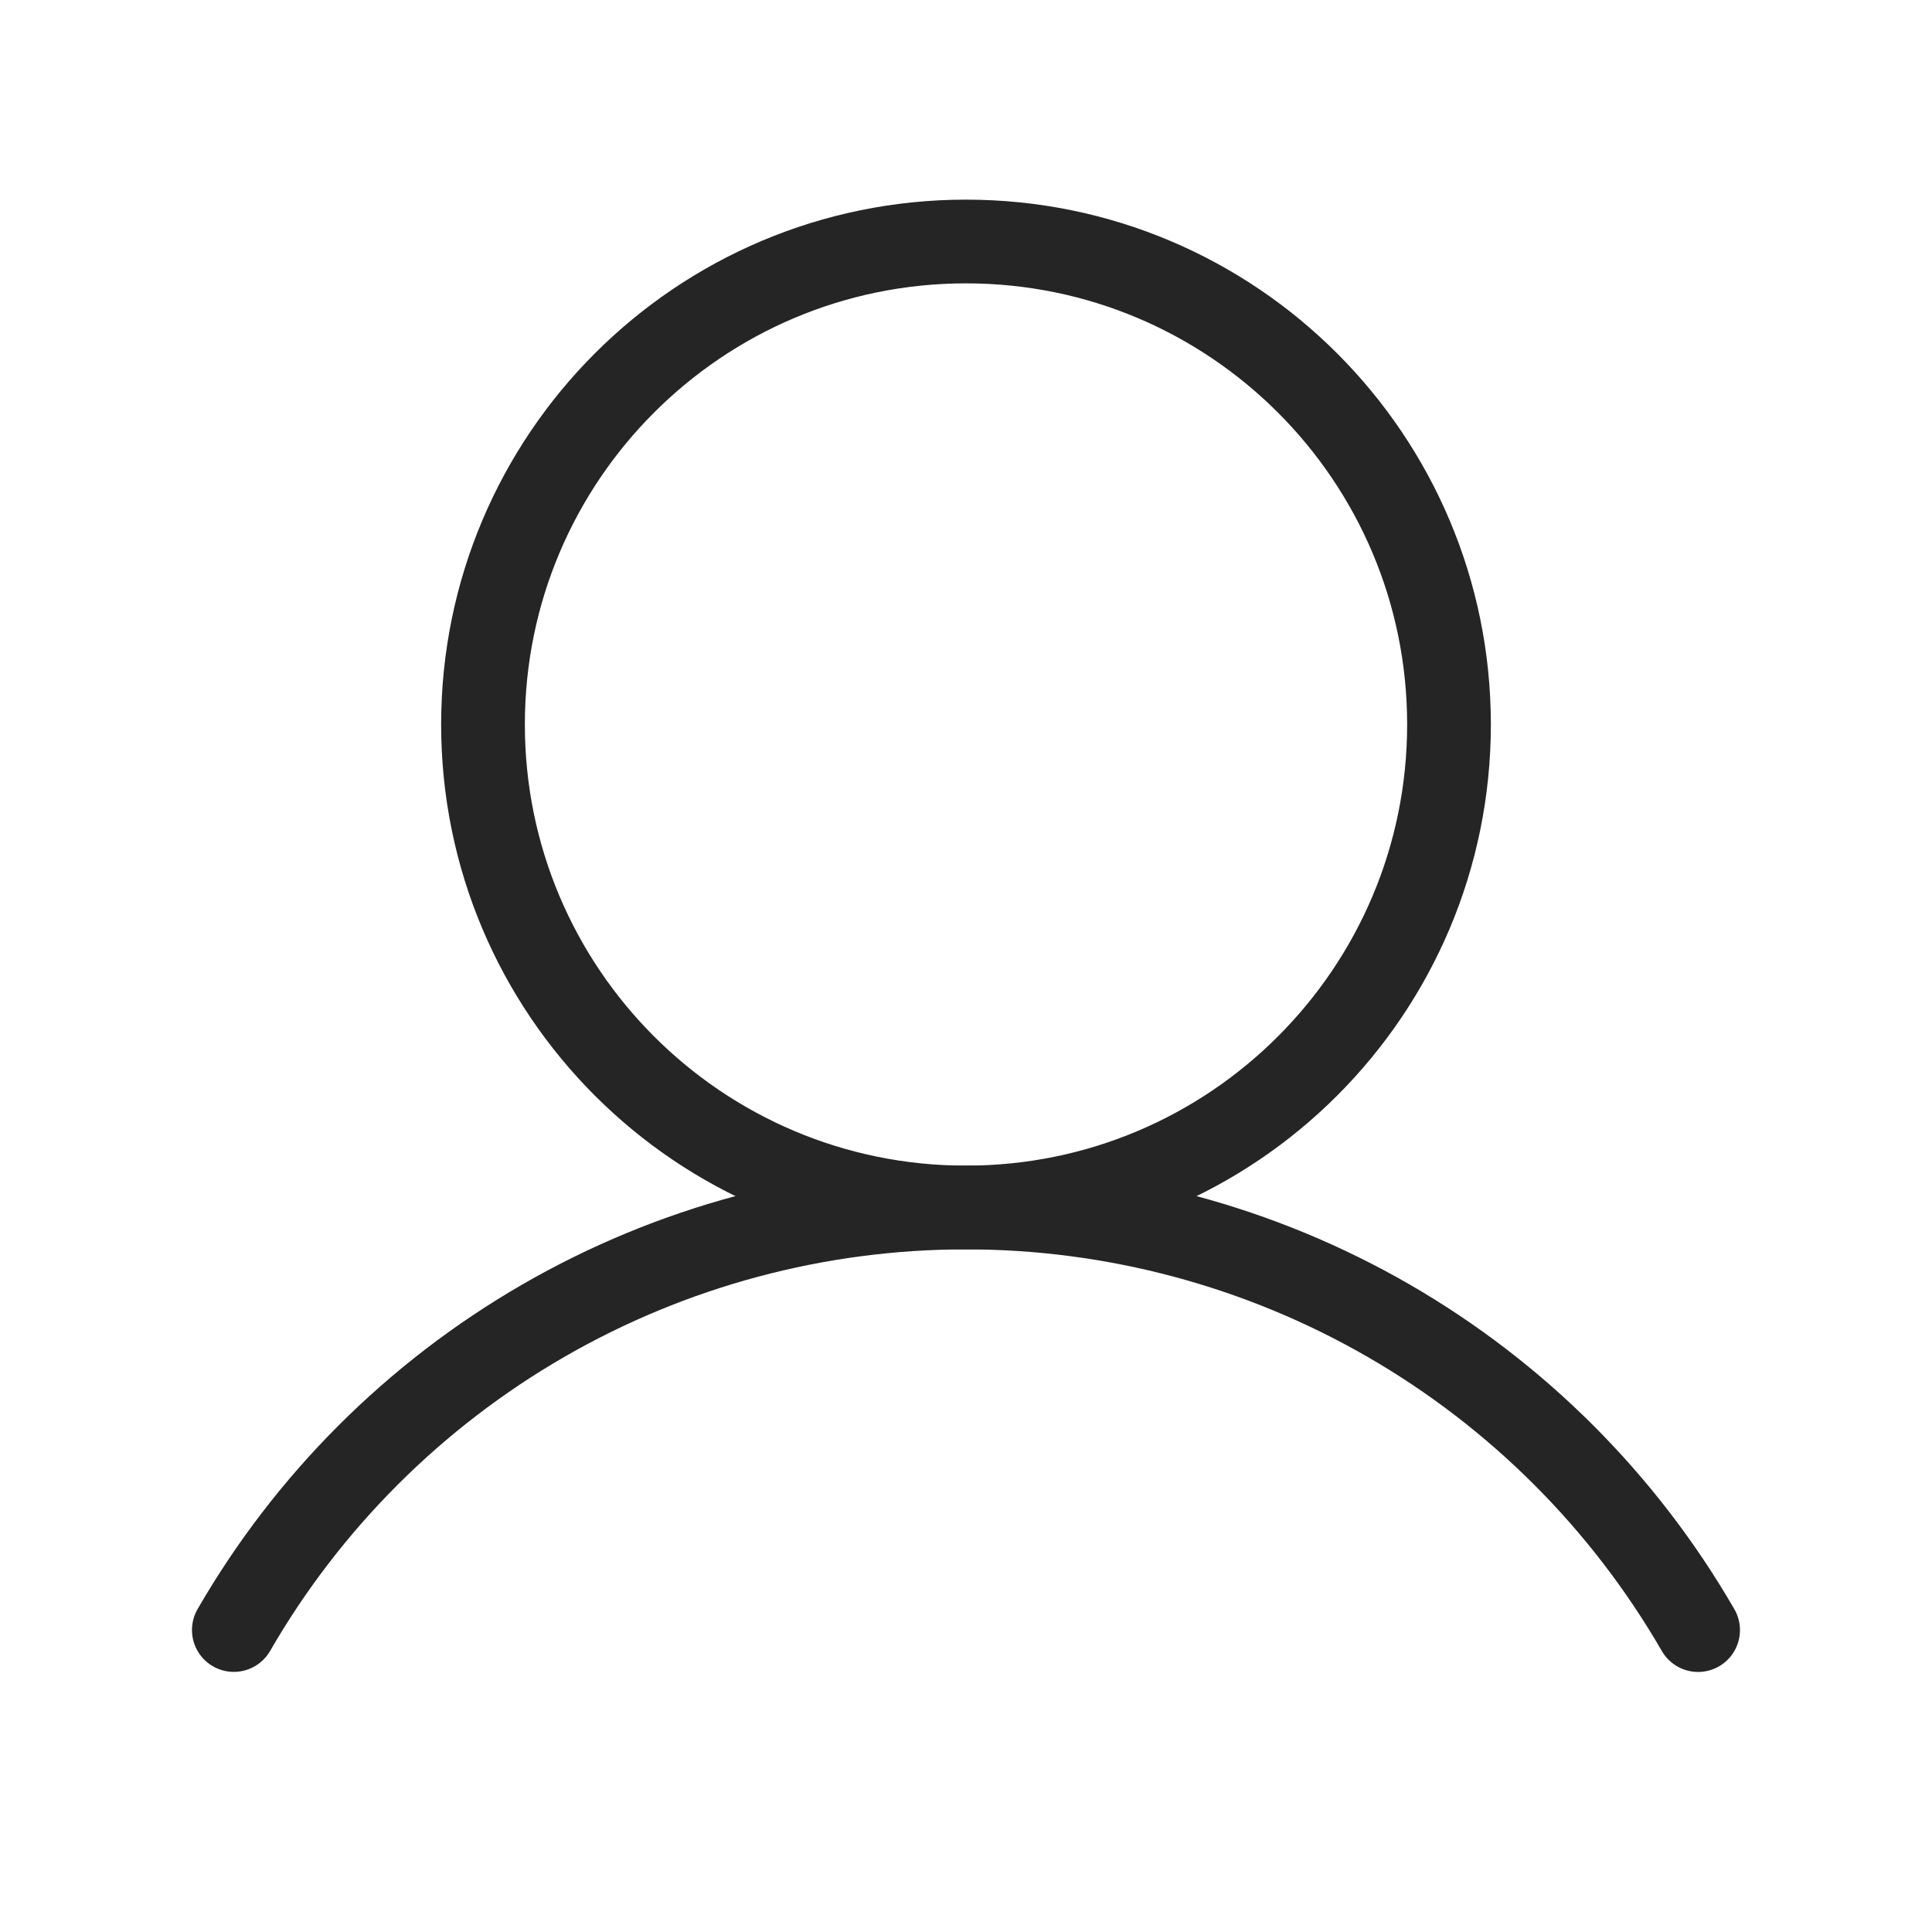
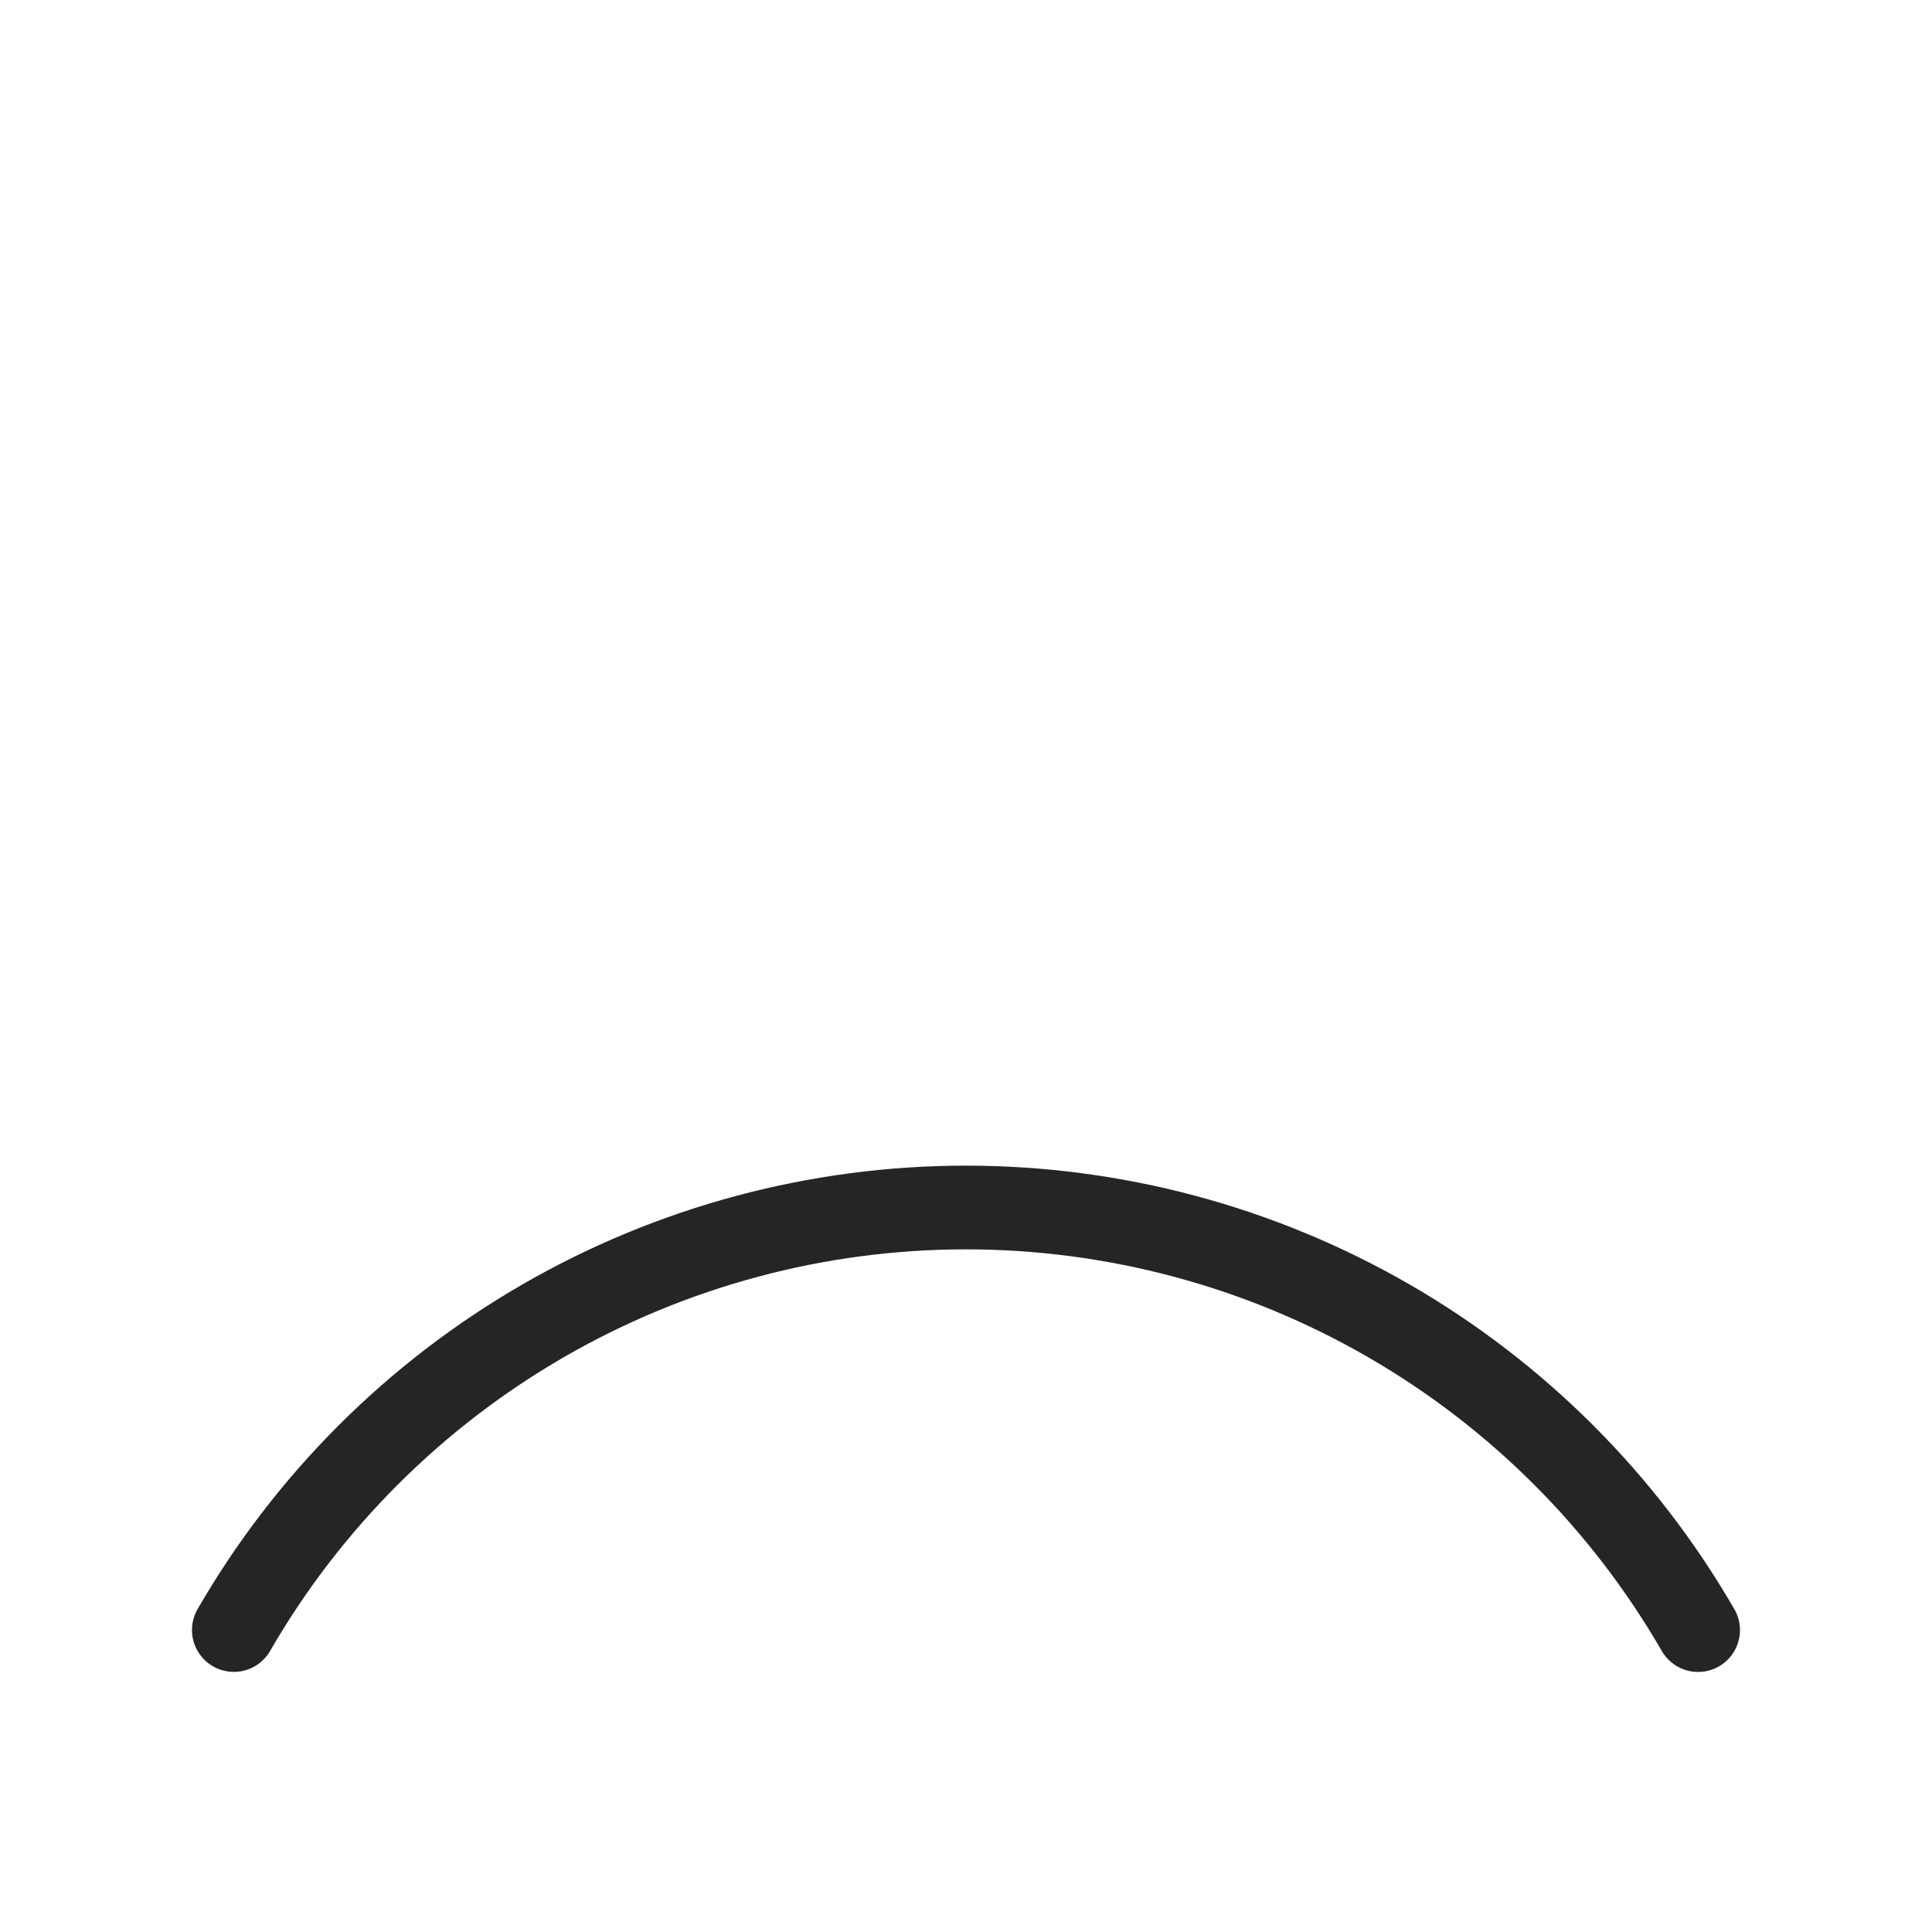
<svg xmlns="http://www.w3.org/2000/svg" width="30" height="30" viewBox="0 0 30 30" fill="none">
-   <path d="M15 18.75C19.142 18.75 22.5 15.392 22.5 11.25C22.5 7.108 19.142 3.75 15 3.75C10.858 3.75 7.5 7.108 7.5 11.25C7.5 15.392 10.858 18.75 15 18.75Z" stroke="#252525" stroke-width="1.3" stroke-linecap="round" stroke-linejoin="round" />
  <path d="M3.631 25.311C4.783 23.316 6.441 21.66 8.436 20.508C10.432 19.356 12.695 18.75 14.999 18.75C17.303 18.75 19.567 19.356 21.563 20.508C23.558 21.66 25.215 23.317 26.368 25.312" stroke="#252525" stroke-width="1.3" stroke-linecap="round" stroke-linejoin="round" />
</svg>